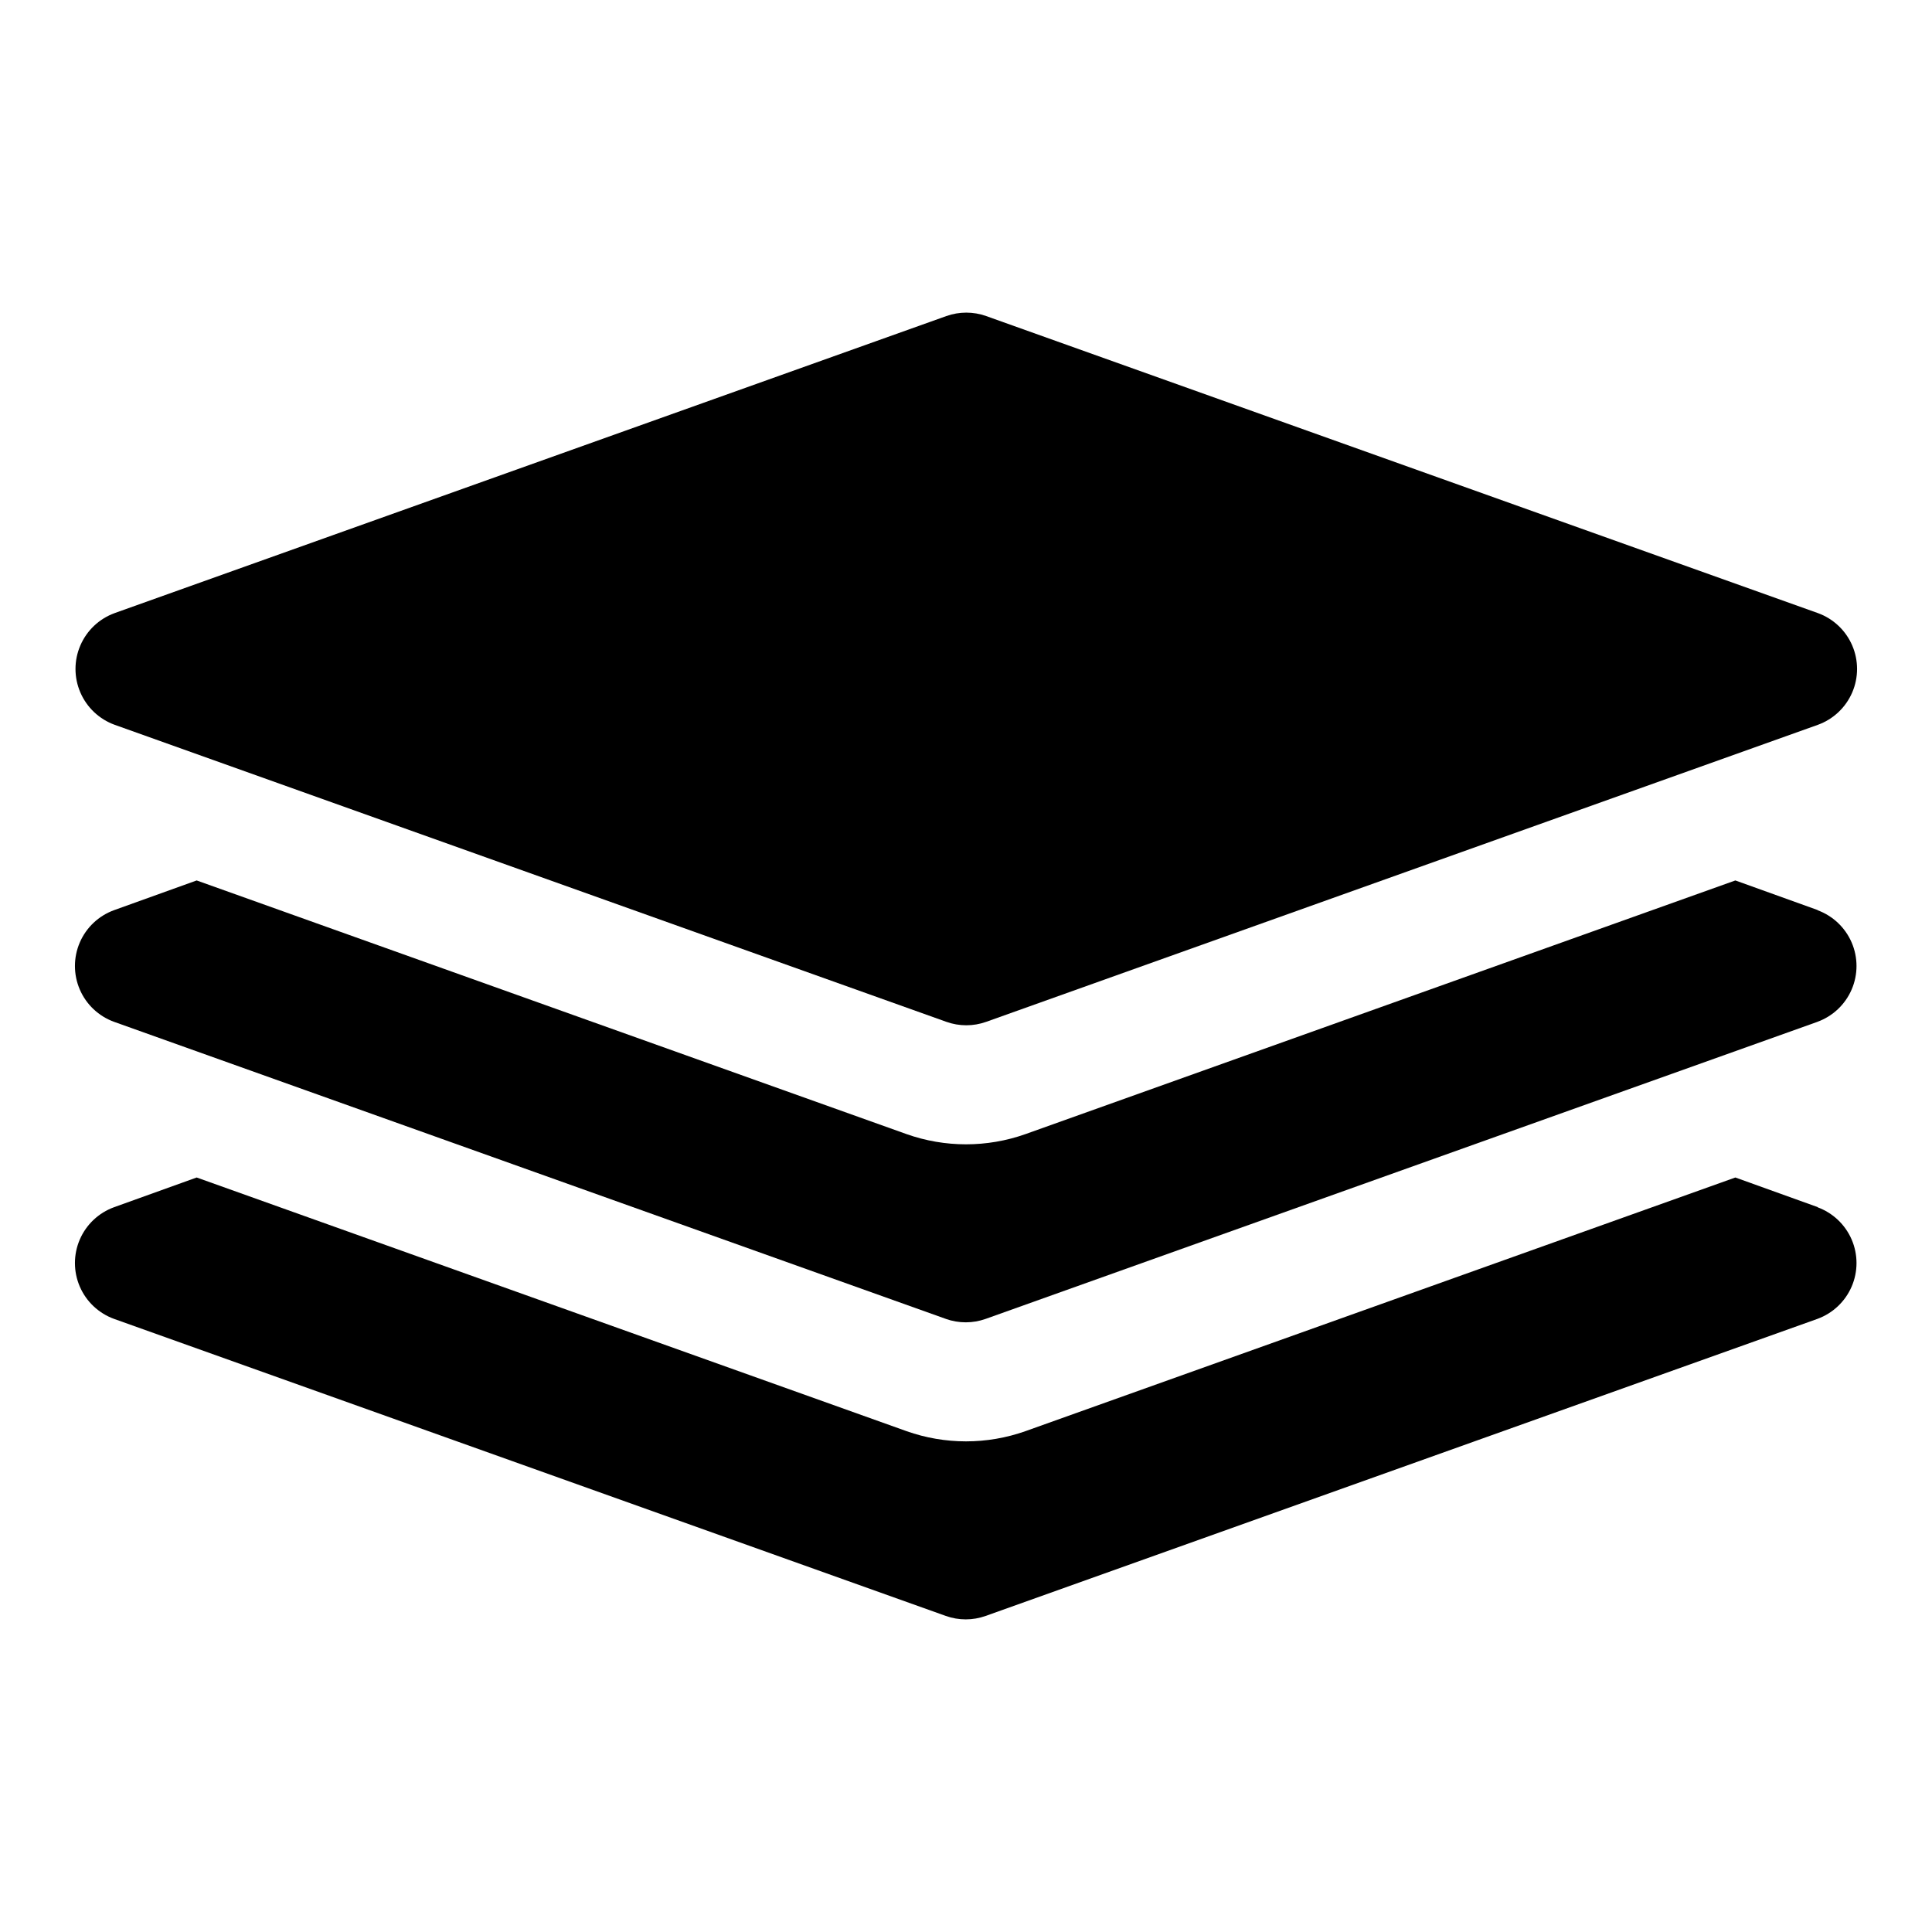
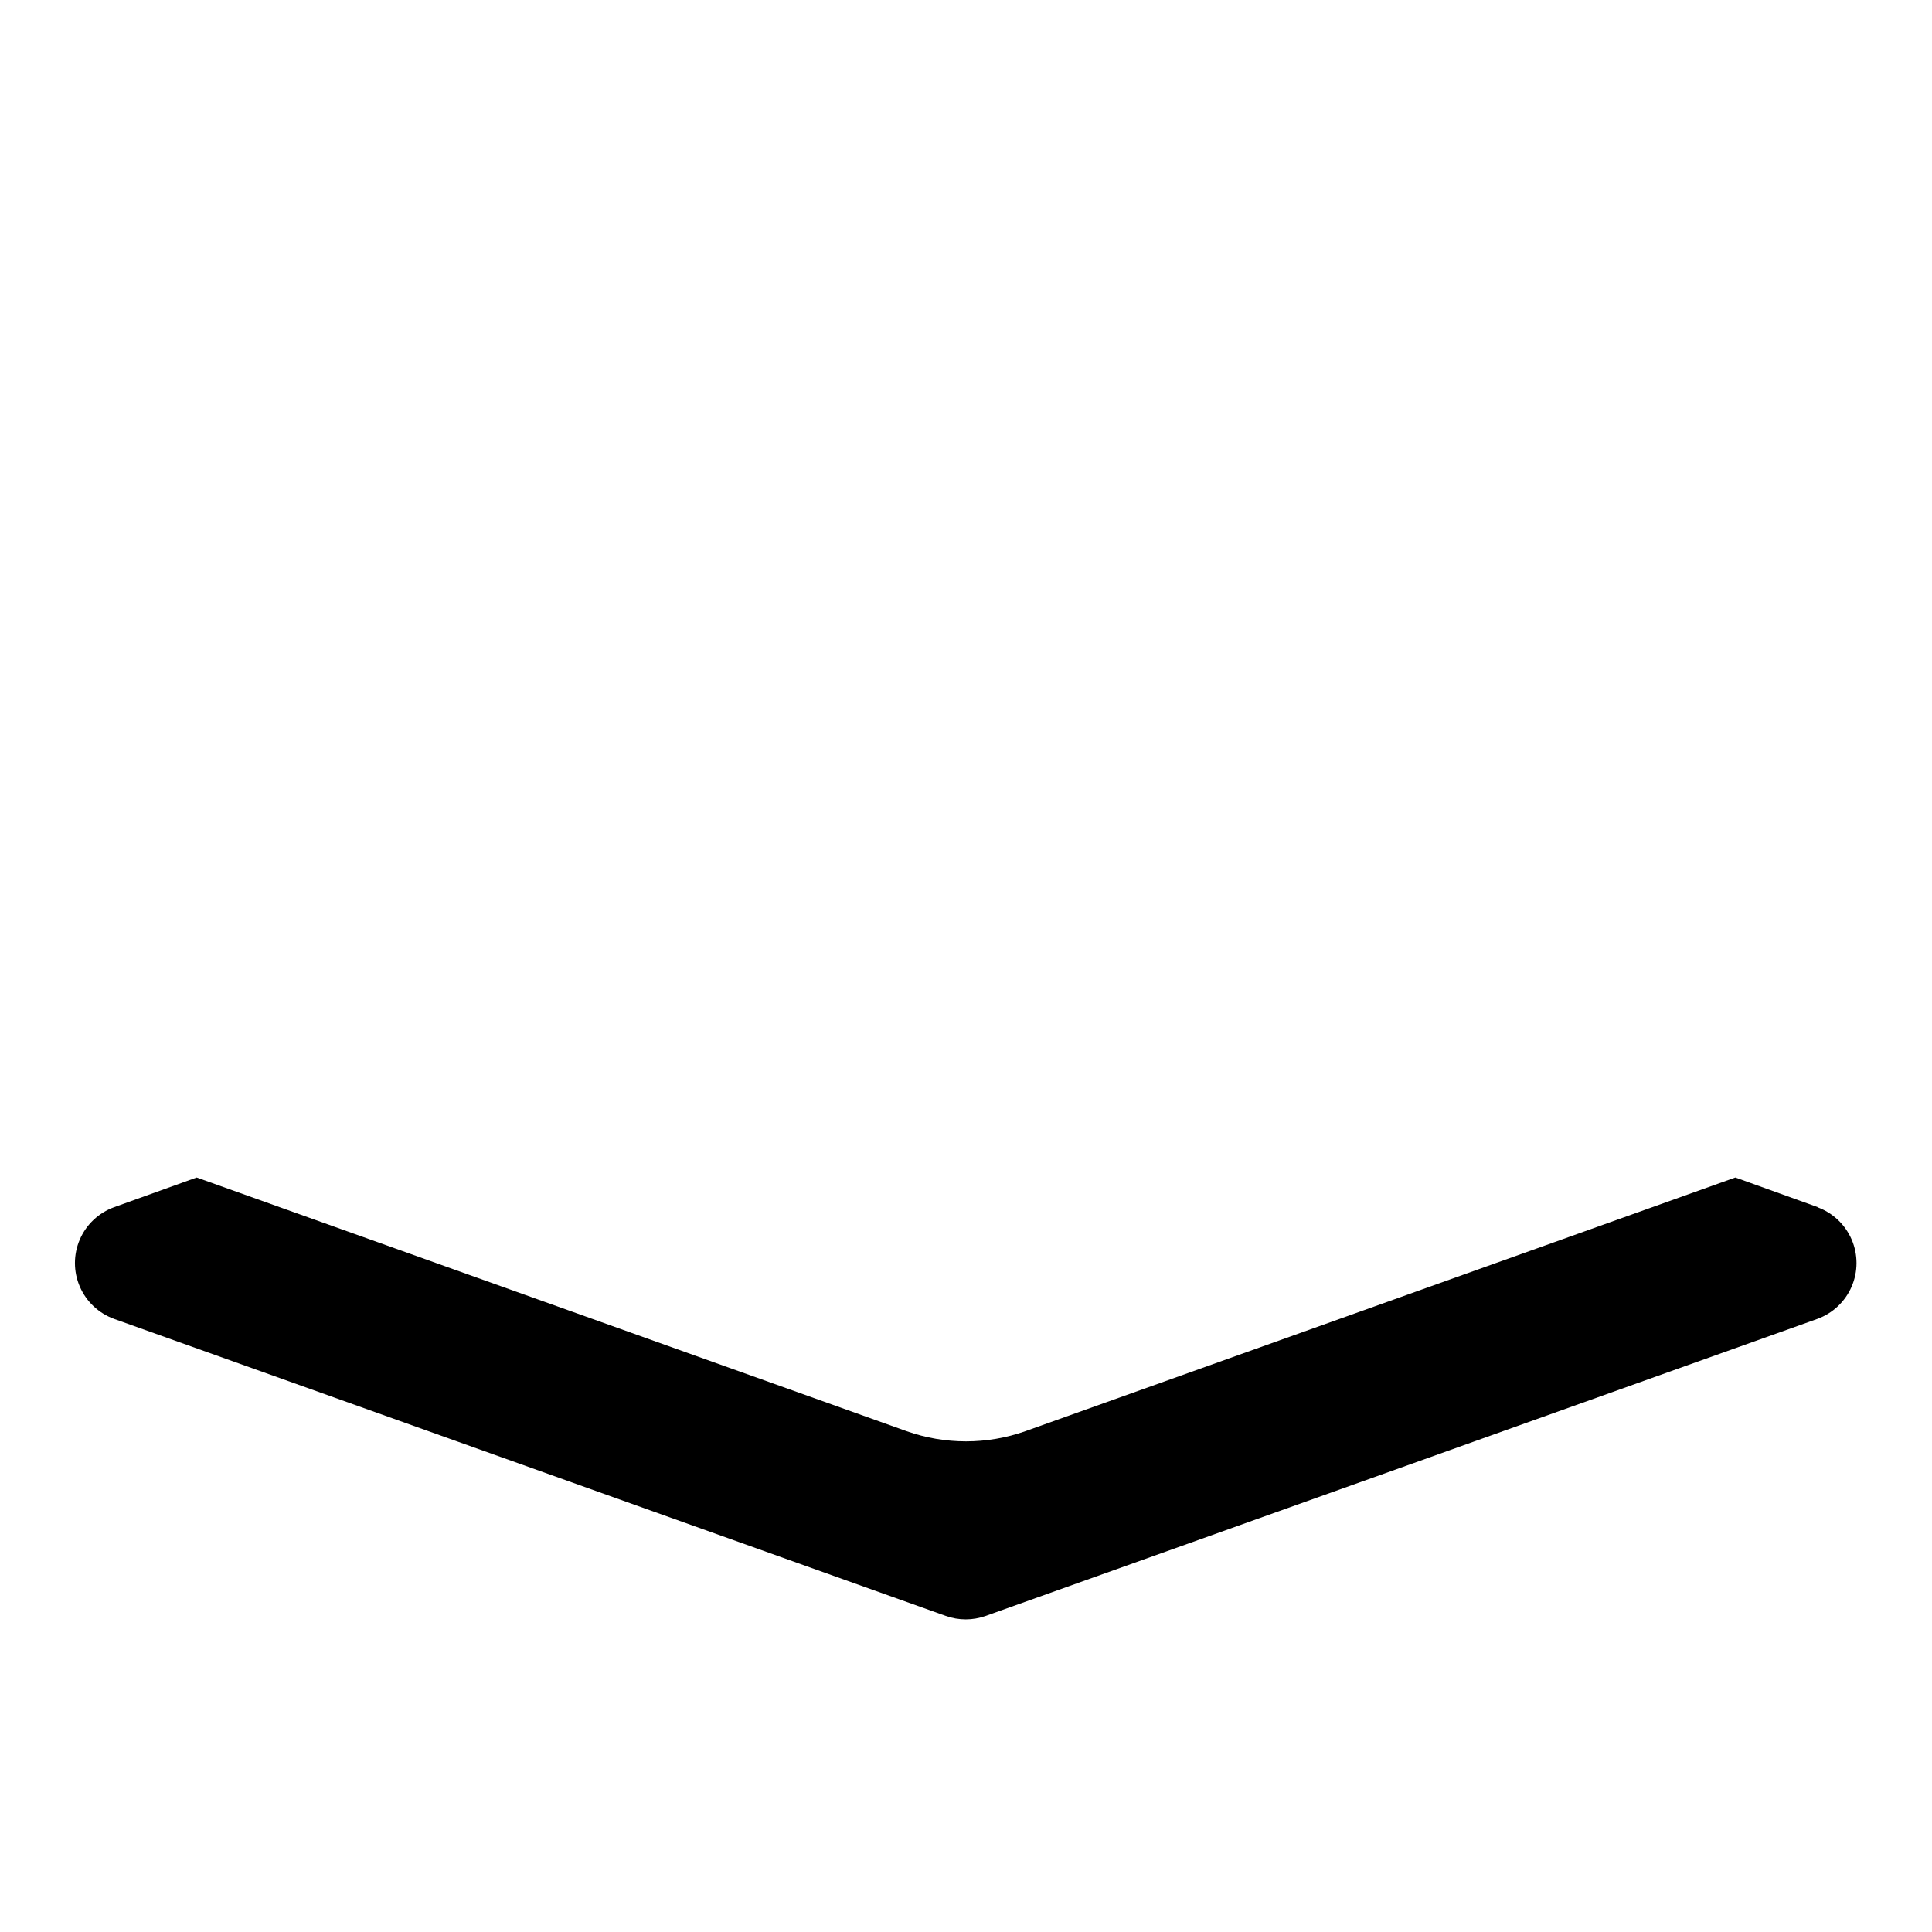
<svg xmlns="http://www.w3.org/2000/svg" fill="#000000" width="800px" height="800px" version="1.1" viewBox="144 144 512 512">
  <g>
    <path d="m625.77 463.92-21.883-7.871-188.14 67.227c-10.188 3.602-21.301 3.602-31.488 0l-188.14-67.227-21.883 7.871c-4.078 1.48-7.367 4.578-9.086 8.559-1.719 3.984-1.719 8.5 0 12.484 1.719 3.981 5.008 7.078 9.086 8.559l220.42 78.719h-0.004c3.414 1.215 7.137 1.215 10.551 0l220.42-78.719h-0.004c4.078-1.48 7.363-4.578 9.086-8.559 1.719-3.984 1.719-8.5 0-12.484-1.723-3.981-5.008-7.078-9.086-8.559z" />
-     <path d="m625.77 385.2-21.883-7.871-188.14 67.227c-10.188 3.602-21.301 3.602-31.488 0l-188.14-67.227-21.883 7.871c-4.078 1.48-7.367 4.578-9.086 8.559-1.719 3.984-1.719 8.5 0 12.48 1.719 3.984 5.008 7.078 9.086 8.559l220.42 78.719-0.004 0.004c3.414 1.211 7.137 1.211 10.551 0l220.42-78.719-0.004-0.004c4.078-1.48 7.363-4.574 9.086-8.559 1.719-3.981 1.719-8.496 0-12.48-1.723-3.981-5.008-7.078-9.086-8.559z" />
-     <path d="m625.77 306.48-220.42-78.719v-0.004c-3.41-1.211-7.137-1.211-10.547 0l-220.42 78.719v0.004c-4.078 1.477-7.363 4.574-9.082 8.559-1.723 3.981-1.723 8.496 0 12.48 1.719 3.981 5.004 7.078 9.082 8.559l220.42 78.719c3.41 1.215 7.137 1.215 10.547 0l220.42-78.719c4.074-1.48 7.363-4.578 9.082-8.559 1.719-3.984 1.719-8.5 0-12.48-1.719-3.984-5.008-7.082-9.082-8.559z" />
  </g>
</svg>